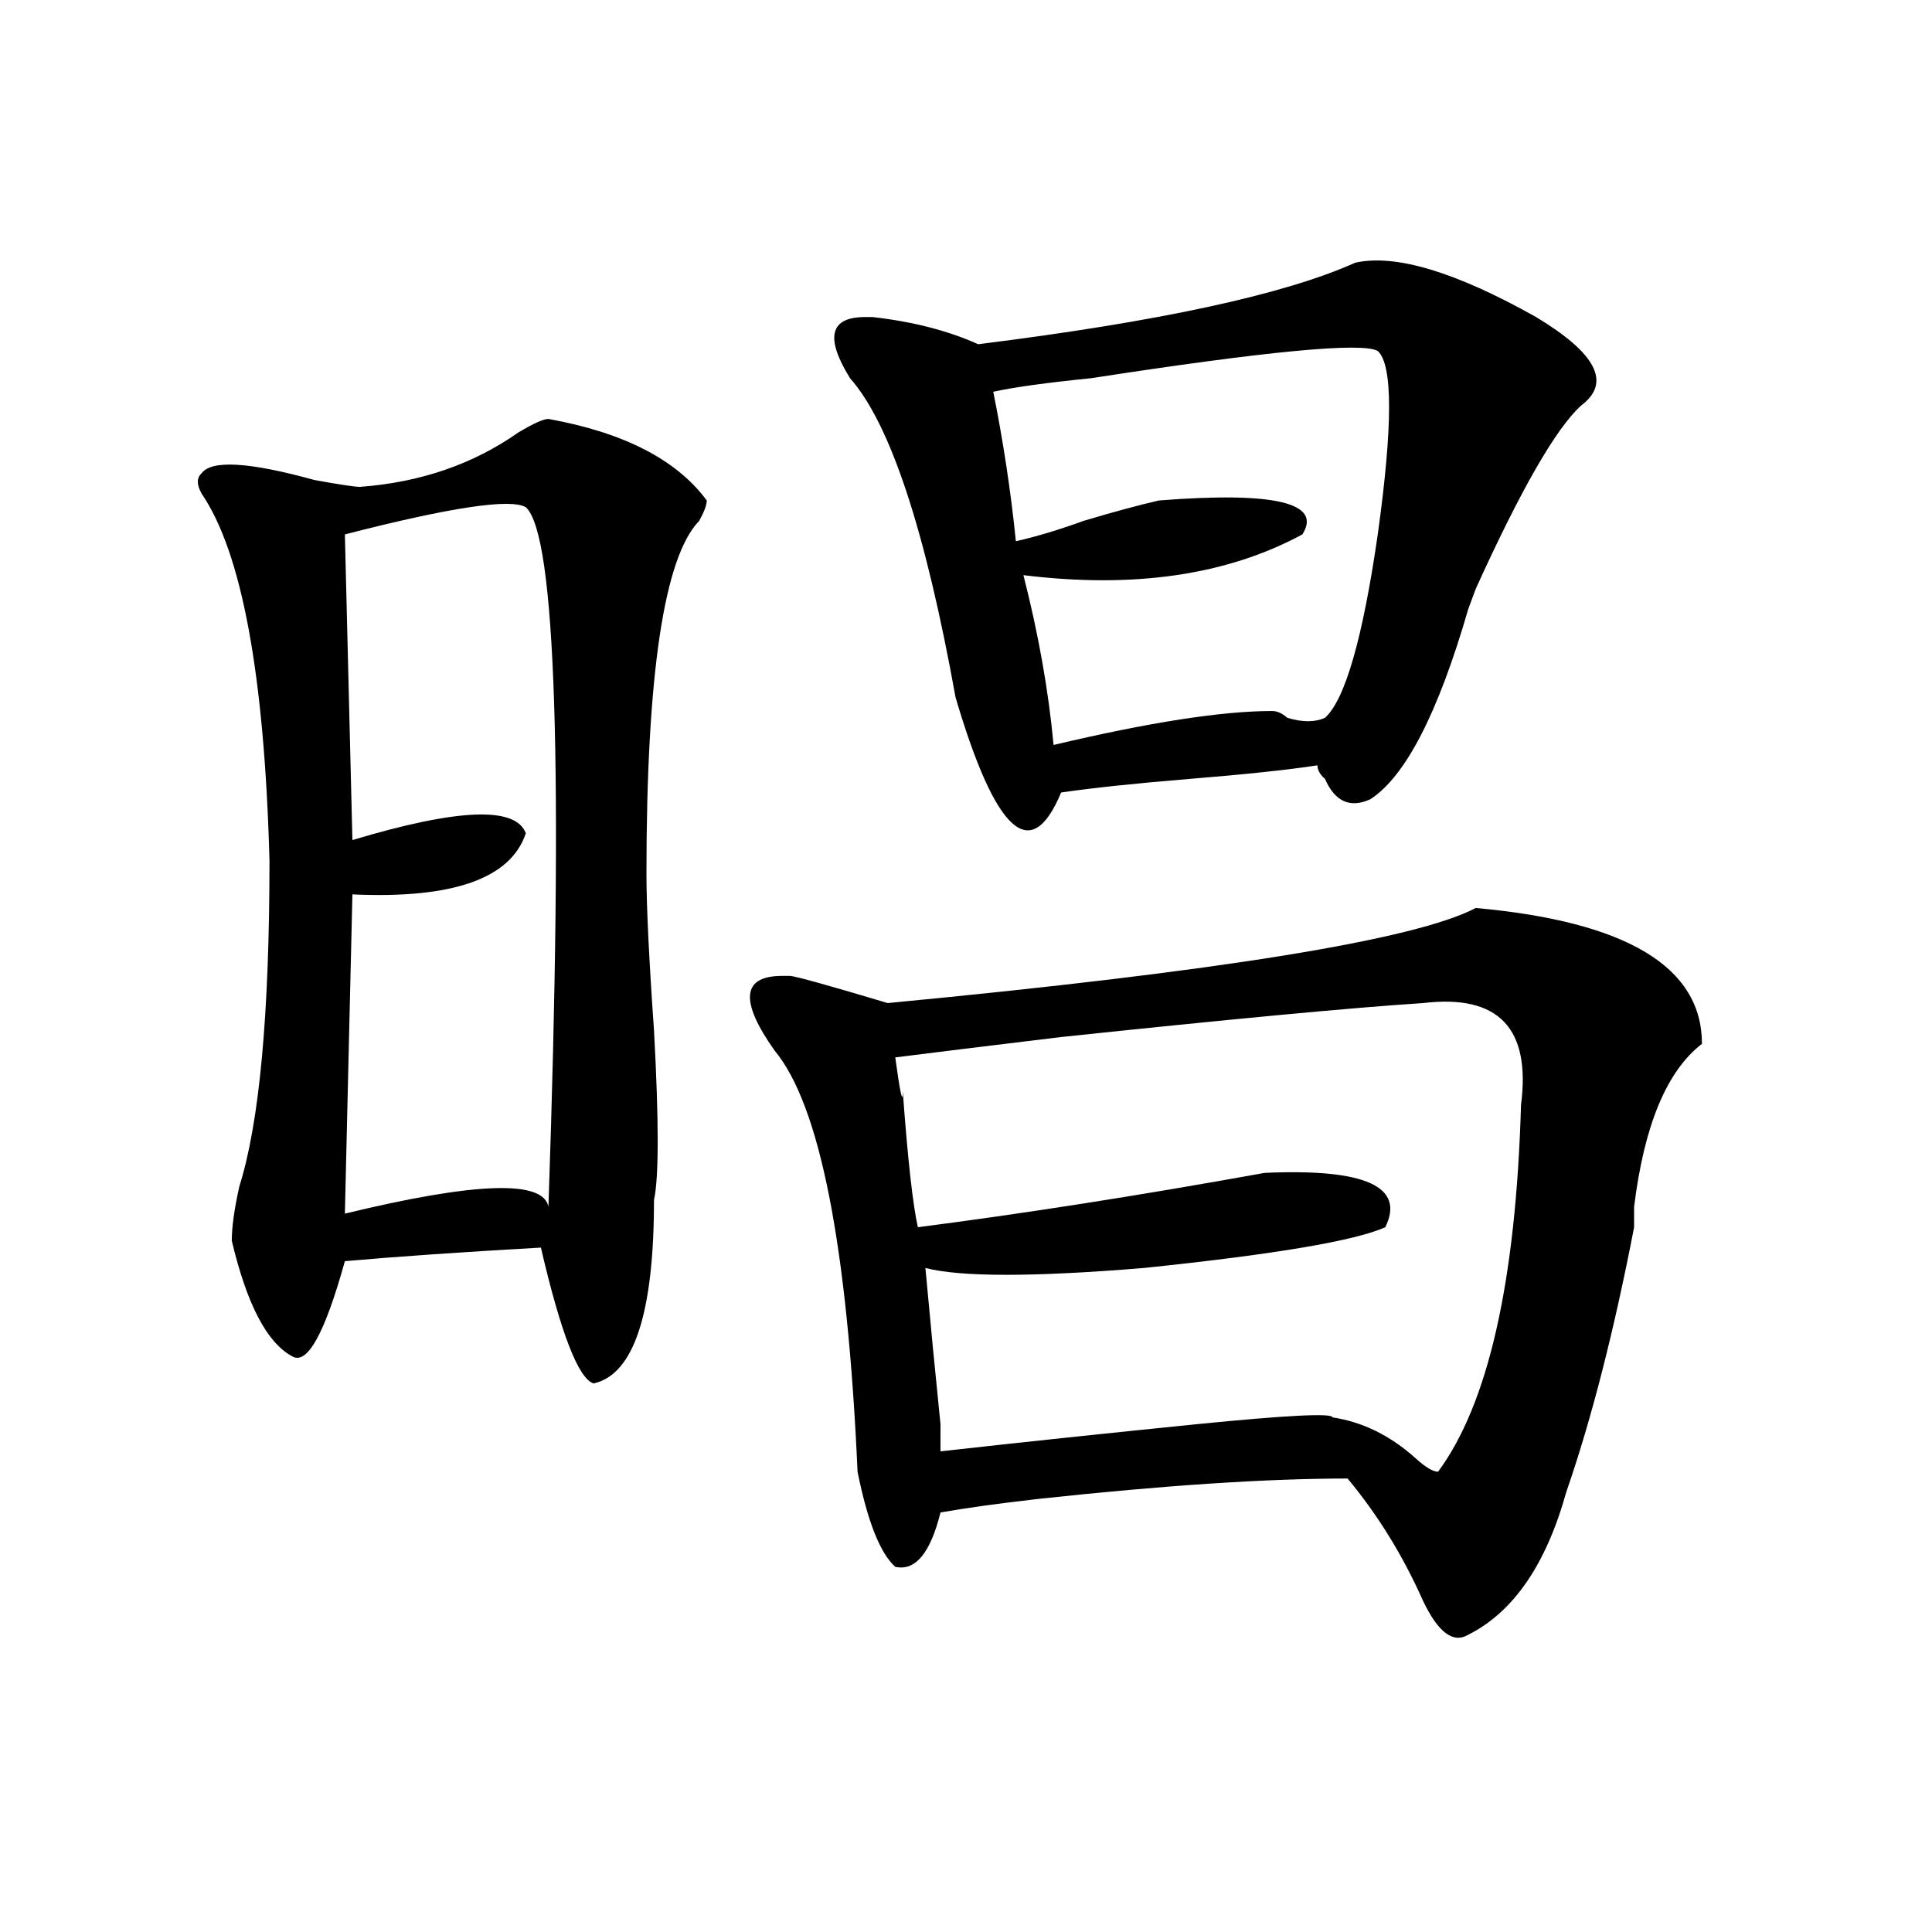
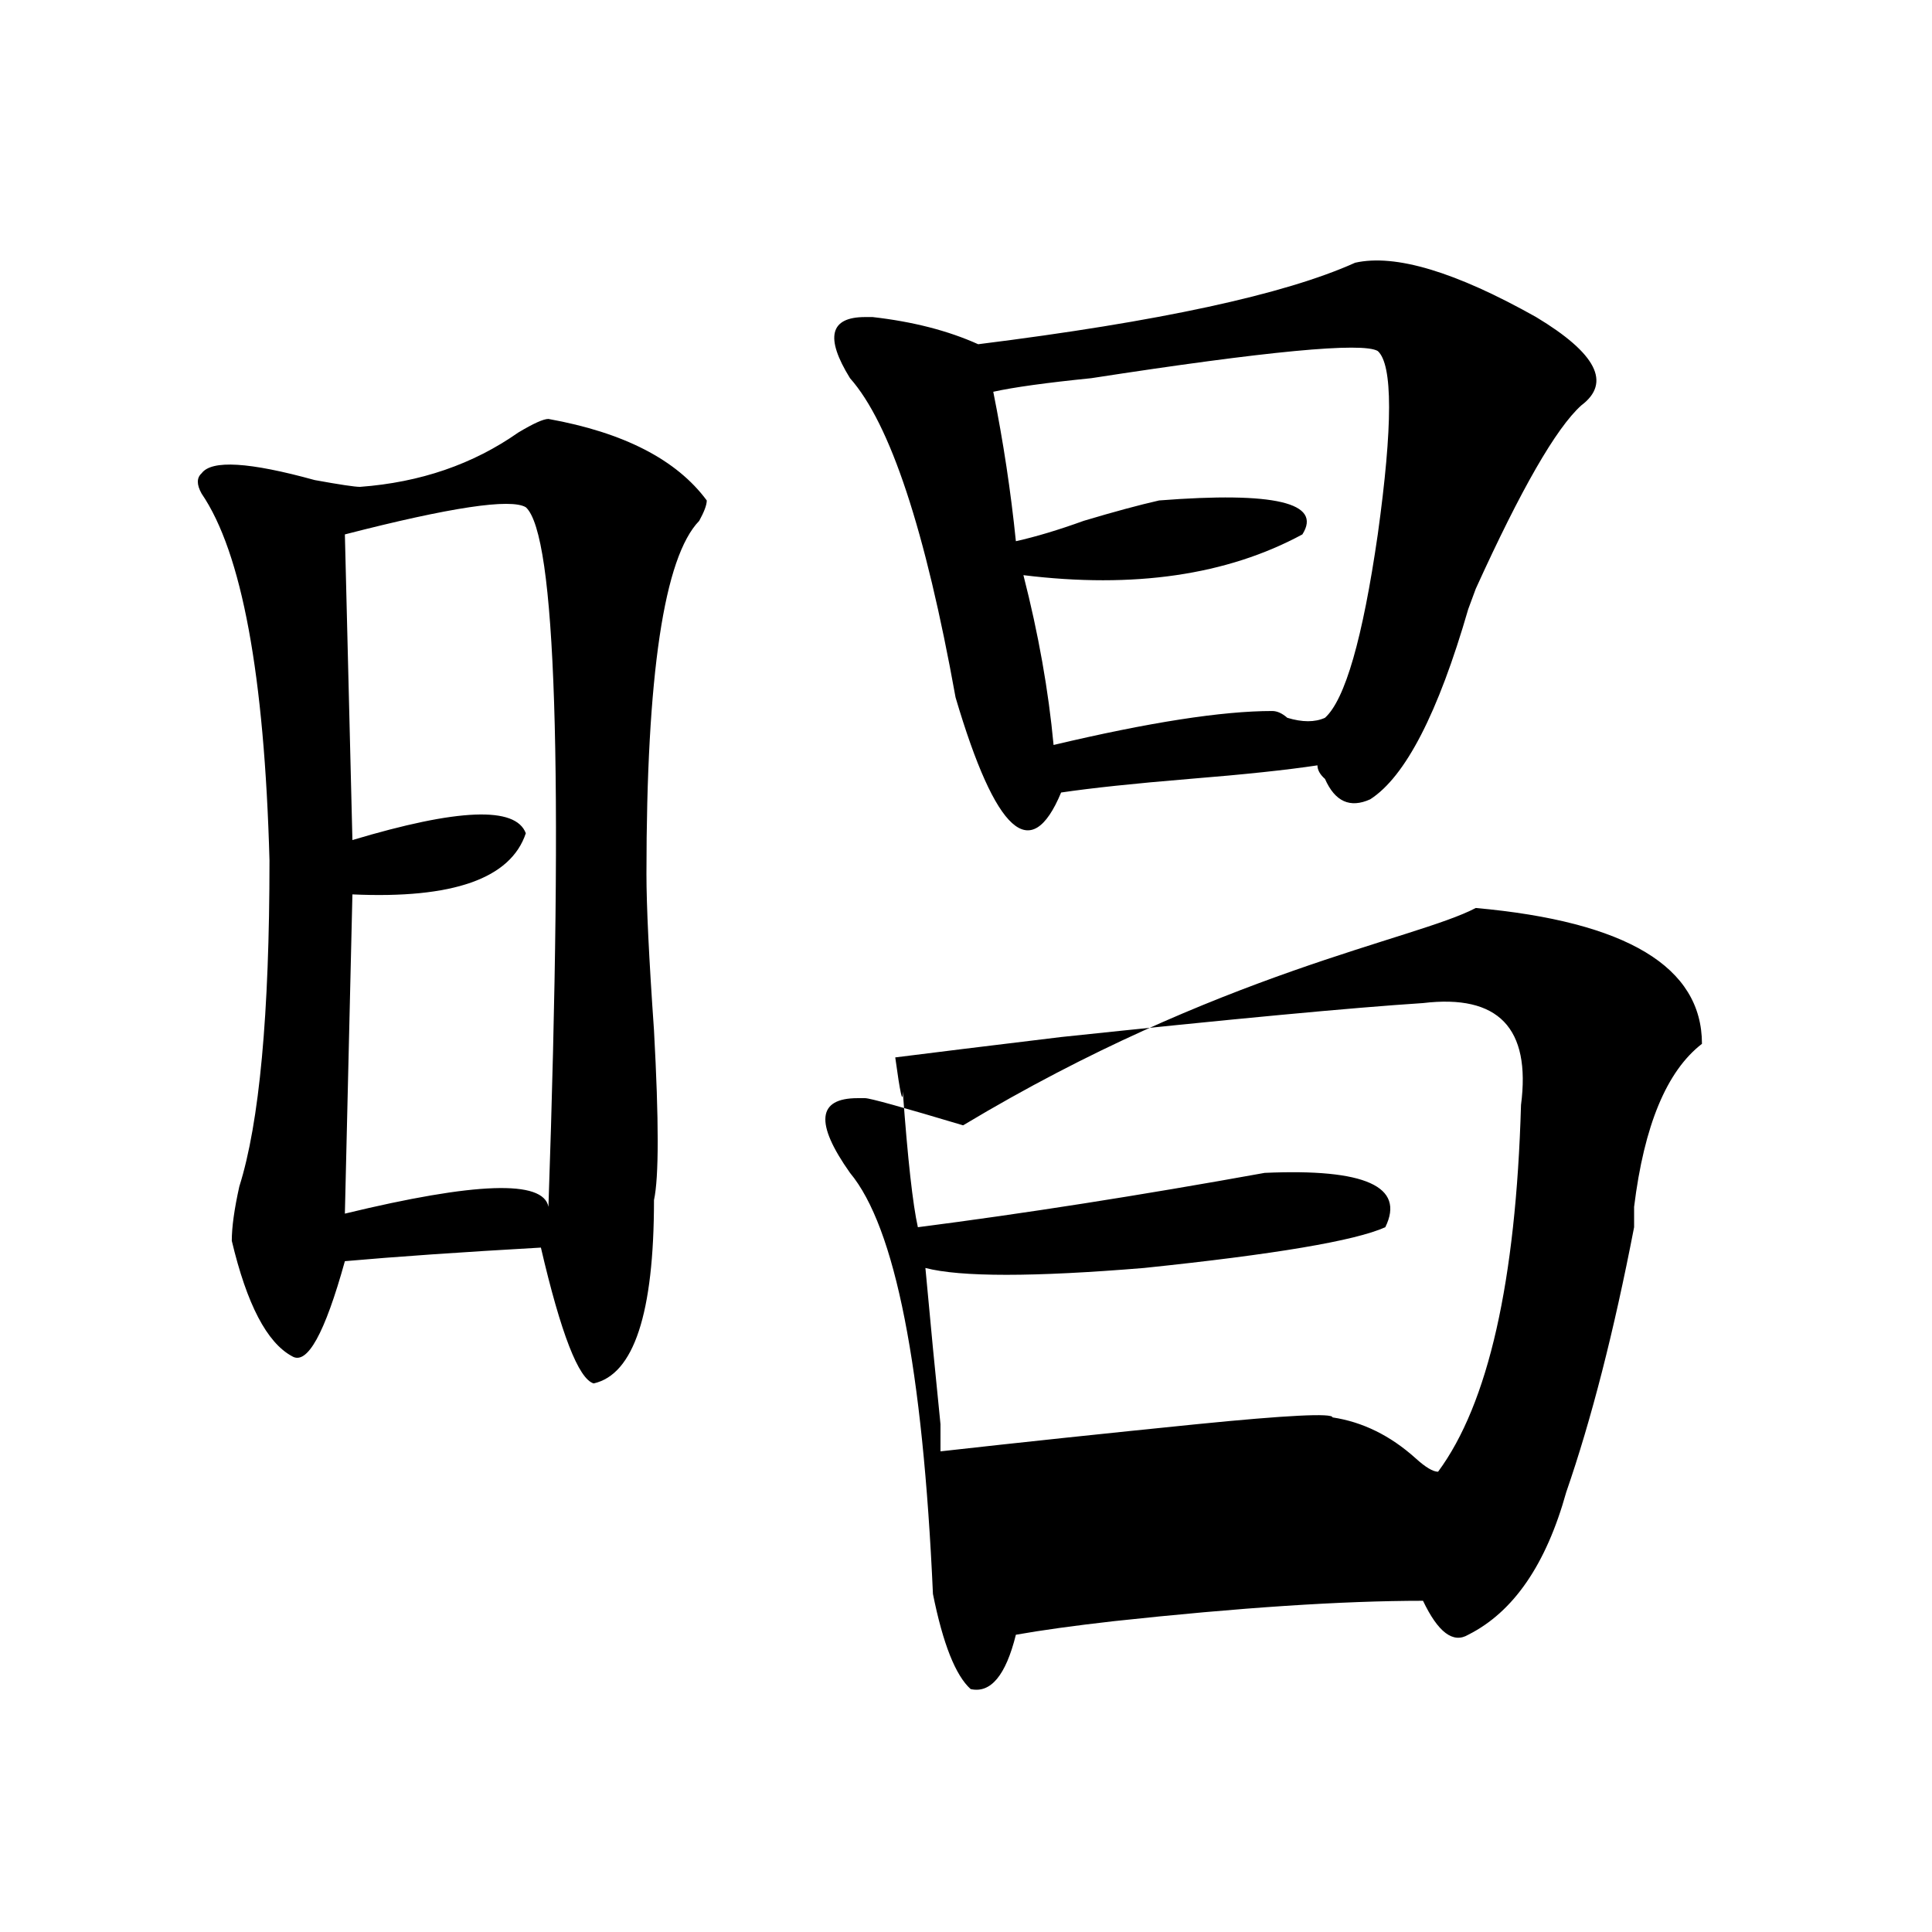
<svg xmlns="http://www.w3.org/2000/svg" version="1.1" id="图层_1" x="0px" y="0px" width="1000px" height="1000px" viewBox="0 0 1000 1000" enable-background="new 0 0 1000 1000" xml:space="preserve">
-   <path d="M307.285,716.063c-7.805-2.307-16.95-25.763-27.316-70.313c-41.645,2.362-75.485,4.725-101.46,7.031  C168.082,690.3,158.997,706.725,151.192,702c-13.048-7.031-23.414-26.916-31.219-59.766c0-7.031,1.281-16.369,3.902-28.125  c10.366-32.794,15.609-89.044,15.609-168.75c-2.622-96.075-14.329-159.356-35.121-189.844c-2.622-4.669-2.622-8.185,0-10.547  c5.183-7.031,24.695-5.822,58.535,3.516c12.988,2.362,20.792,3.516,23.414,3.516c31.219-2.307,58.535-11.7,81.949-28.125  c7.805-4.669,12.988-7.031,15.609-7.031c39.023,7.031,66.34,21.094,81.949,42.188c0,2.362-1.341,5.878-3.902,10.547  c-18.23,18.787-27.316,79.706-27.316,182.813c0,16.425,1.281,43.396,3.902,80.859c2.562,46.912,2.562,76.19,0,87.891  C338.504,679.753,328.078,711.394,307.285,716.063z M272.164,262.547c-7.805-4.669-39.023,0-93.656,14.063l3.902,158.203  c54.632-16.369,84.51-17.578,89.753-3.516c-7.805,23.456-37.742,34.003-89.753,31.641l-3.902,165.234  c67.621-16.369,102.742-17.578,105.363-3.516C291.676,397.35,287.773,276.609,272.164,262.547z M763.859,469.969  c78.047,7.031,117.07,30.487,117.07,70.313c-18.23,14.063-29.938,42.188-35.121,84.375c0,4.725,0,8.24,0,10.547  c-10.426,53.943-22.133,99.646-35.121,137.109c-10.426,37.463-27.316,62.072-50.73,73.828c-7.805,4.669-15.609-1.209-23.414-17.578  c-10.426-23.456-23.414-44.494-39.023-63.281c-41.645,0-94.997,3.516-159.996,10.547c-20.853,2.362-37.742,4.725-50.73,7.031  c-5.243,21.094-13.048,30.432-23.414,28.125c-7.805-7.031-14.328-23.4-19.512-49.219c-5.243-117.169-19.512-189.844-42.926-217.969  c-18.23-25.763-16.95-38.672,3.902-38.672h3.902c2.562,0,19.512,4.725,50.73,14.063C631.18,502.818,732.641,486.394,763.859,469.969  z M701.422,135.984c20.793-4.669,52.012,4.725,93.656,28.125c31.219,18.787,39.023,34.003,23.414,45.703  c-13.048,11.756-31.219,43.396-54.633,94.922l-3.902,10.547c-15.609,53.943-32.56,86.737-50.73,98.438  c-10.426,4.725-18.23,1.209-23.414-10.547c-2.621-2.307-3.902-4.669-3.902-7.031c-15.609,2.362-37.742,4.725-66.34,7.031  c-28.657,2.362-50.73,4.725-66.34,7.031c-15.609,37.519-33.84,21.094-54.633-49.219c-15.609-86.682-33.84-141.778-54.633-165.234  c-13.048-21.094-10.426-31.641,7.805-31.641h3.902c20.793,2.362,39.023,7.031,54.633,14.063  C599.961,166.472,664.96,152.409,701.422,135.984z M736.543,519.188c-36.462,2.362-98.899,8.24-187.313,17.578  c-39.023,4.725-67.681,8.24-85.852,10.547c2.562,18.787,3.902,24.609,3.902,17.578c2.562,35.156,5.184,58.612,7.805,70.313  c54.633-7.031,114.449-16.369,179.508-28.125c52.012-2.307,72.804,7.031,62.438,28.125c-15.609,7.031-57.254,14.063-124.875,21.094  c-57.254,4.725-94.997,4.725-113.168,0c2.562,28.125,5.184,55.097,7.805,80.859c0,7.031,0,11.756,0,14.063  c41.585-4.669,85.852-9.338,132.68-14.063c46.828-4.669,70.242-5.822,70.242-3.516c15.609,2.362,29.878,9.394,42.926,21.094  c5.184,4.725,9.086,7.031,11.707,7.031c25.976-35.156,40.305-98.438,42.926-189.844  C792.457,532.097,775.566,514.519,736.543,519.188z M713.129,181.688c-7.805-4.669-57.254,0-148.289,14.063  c-23.414,2.362-40.364,4.725-50.73,7.031c5.184,25.818,9.086,51.581,11.707,77.344c10.366-2.307,22.073-5.822,35.121-10.547  c15.609-4.669,28.598-8.185,39.023-10.547c59.816-4.669,84.511,1.209,74.145,17.578c-39.023,21.094-87.192,28.125-144.387,21.094  c7.805,30.487,12.988,59.766,15.609,87.891c49.39-11.7,87.133-17.578,113.168-17.578c2.562,0,5.184,1.209,7.805,3.516  c7.805,2.362,14.269,2.362,19.512,0c10.366-9.338,19.512-40.979,27.316-94.922C720.934,220.359,720.934,188.719,713.129,181.688z" />
+   <path d="M307.285,716.063c-7.805-2.307-16.95-25.763-27.316-70.313c-41.645,2.362-75.485,4.725-101.46,7.031  C168.082,690.3,158.997,706.725,151.192,702c-13.048-7.031-23.414-26.916-31.219-59.766c0-7.031,1.281-16.369,3.902-28.125  c10.366-32.794,15.609-89.044,15.609-168.75c-2.622-96.075-14.329-159.356-35.121-189.844c-2.622-4.669-2.622-8.185,0-10.547  c5.183-7.031,24.695-5.822,58.535,3.516c12.988,2.362,20.792,3.516,23.414,3.516c31.219-2.307,58.535-11.7,81.949-28.125  c7.805-4.669,12.988-7.031,15.609-7.031c39.023,7.031,66.34,21.094,81.949,42.188c0,2.362-1.341,5.878-3.902,10.547  c-18.23,18.787-27.316,79.706-27.316,182.813c0,16.425,1.281,43.396,3.902,80.859c2.562,46.912,2.562,76.19,0,87.891  C338.504,679.753,328.078,711.394,307.285,716.063z M272.164,262.547c-7.805-4.669-39.023,0-93.656,14.063l3.902,158.203  c54.632-16.369,84.51-17.578,89.753-3.516c-7.805,23.456-37.742,34.003-89.753,31.641l-3.902,165.234  c67.621-16.369,102.742-17.578,105.363-3.516C291.676,397.35,287.773,276.609,272.164,262.547z M763.859,469.969  c78.047,7.031,117.07,30.487,117.07,70.313c-18.23,14.063-29.938,42.188-35.121,84.375c0,4.725,0,8.24,0,10.547  c-10.426,53.943-22.133,99.646-35.121,137.109c-10.426,37.463-27.316,62.072-50.73,73.828c-7.805,4.669-15.609-1.209-23.414-17.578  c-41.645,0-94.997,3.516-159.996,10.547c-20.853,2.362-37.742,4.725-50.73,7.031  c-5.243,21.094-13.048,30.432-23.414,28.125c-7.805-7.031-14.328-23.4-19.512-49.219c-5.243-117.169-19.512-189.844-42.926-217.969  c-18.23-25.763-16.95-38.672,3.902-38.672h3.902c2.562,0,19.512,4.725,50.73,14.063C631.18,502.818,732.641,486.394,763.859,469.969  z M701.422,135.984c20.793-4.669,52.012,4.725,93.656,28.125c31.219,18.787,39.023,34.003,23.414,45.703  c-13.048,11.756-31.219,43.396-54.633,94.922l-3.902,10.547c-15.609,53.943-32.56,86.737-50.73,98.438  c-10.426,4.725-18.23,1.209-23.414-10.547c-2.621-2.307-3.902-4.669-3.902-7.031c-15.609,2.362-37.742,4.725-66.34,7.031  c-28.657,2.362-50.73,4.725-66.34,7.031c-15.609,37.519-33.84,21.094-54.633-49.219c-15.609-86.682-33.84-141.778-54.633-165.234  c-13.048-21.094-10.426-31.641,7.805-31.641h3.902c20.793,2.362,39.023,7.031,54.633,14.063  C599.961,166.472,664.96,152.409,701.422,135.984z M736.543,519.188c-36.462,2.362-98.899,8.24-187.313,17.578  c-39.023,4.725-67.681,8.24-85.852,10.547c2.562,18.787,3.902,24.609,3.902,17.578c2.562,35.156,5.184,58.612,7.805,70.313  c54.633-7.031,114.449-16.369,179.508-28.125c52.012-2.307,72.804,7.031,62.438,28.125c-15.609,7.031-57.254,14.063-124.875,21.094  c-57.254,4.725-94.997,4.725-113.168,0c2.562,28.125,5.184,55.097,7.805,80.859c0,7.031,0,11.756,0,14.063  c41.585-4.669,85.852-9.338,132.68-14.063c46.828-4.669,70.242-5.822,70.242-3.516c15.609,2.362,29.878,9.394,42.926,21.094  c5.184,4.725,9.086,7.031,11.707,7.031c25.976-35.156,40.305-98.438,42.926-189.844  C792.457,532.097,775.566,514.519,736.543,519.188z M713.129,181.688c-7.805-4.669-57.254,0-148.289,14.063  c-23.414,2.362-40.364,4.725-50.73,7.031c5.184,25.818,9.086,51.581,11.707,77.344c10.366-2.307,22.073-5.822,35.121-10.547  c15.609-4.669,28.598-8.185,39.023-10.547c59.816-4.669,84.511,1.209,74.145,17.578c-39.023,21.094-87.192,28.125-144.387,21.094  c7.805,30.487,12.988,59.766,15.609,87.891c49.39-11.7,87.133-17.578,113.168-17.578c2.562,0,5.184,1.209,7.805,3.516  c7.805,2.362,14.269,2.362,19.512,0c10.366-9.338,19.512-40.979,27.316-94.922C720.934,220.359,720.934,188.719,713.129,181.688z" />
</svg>